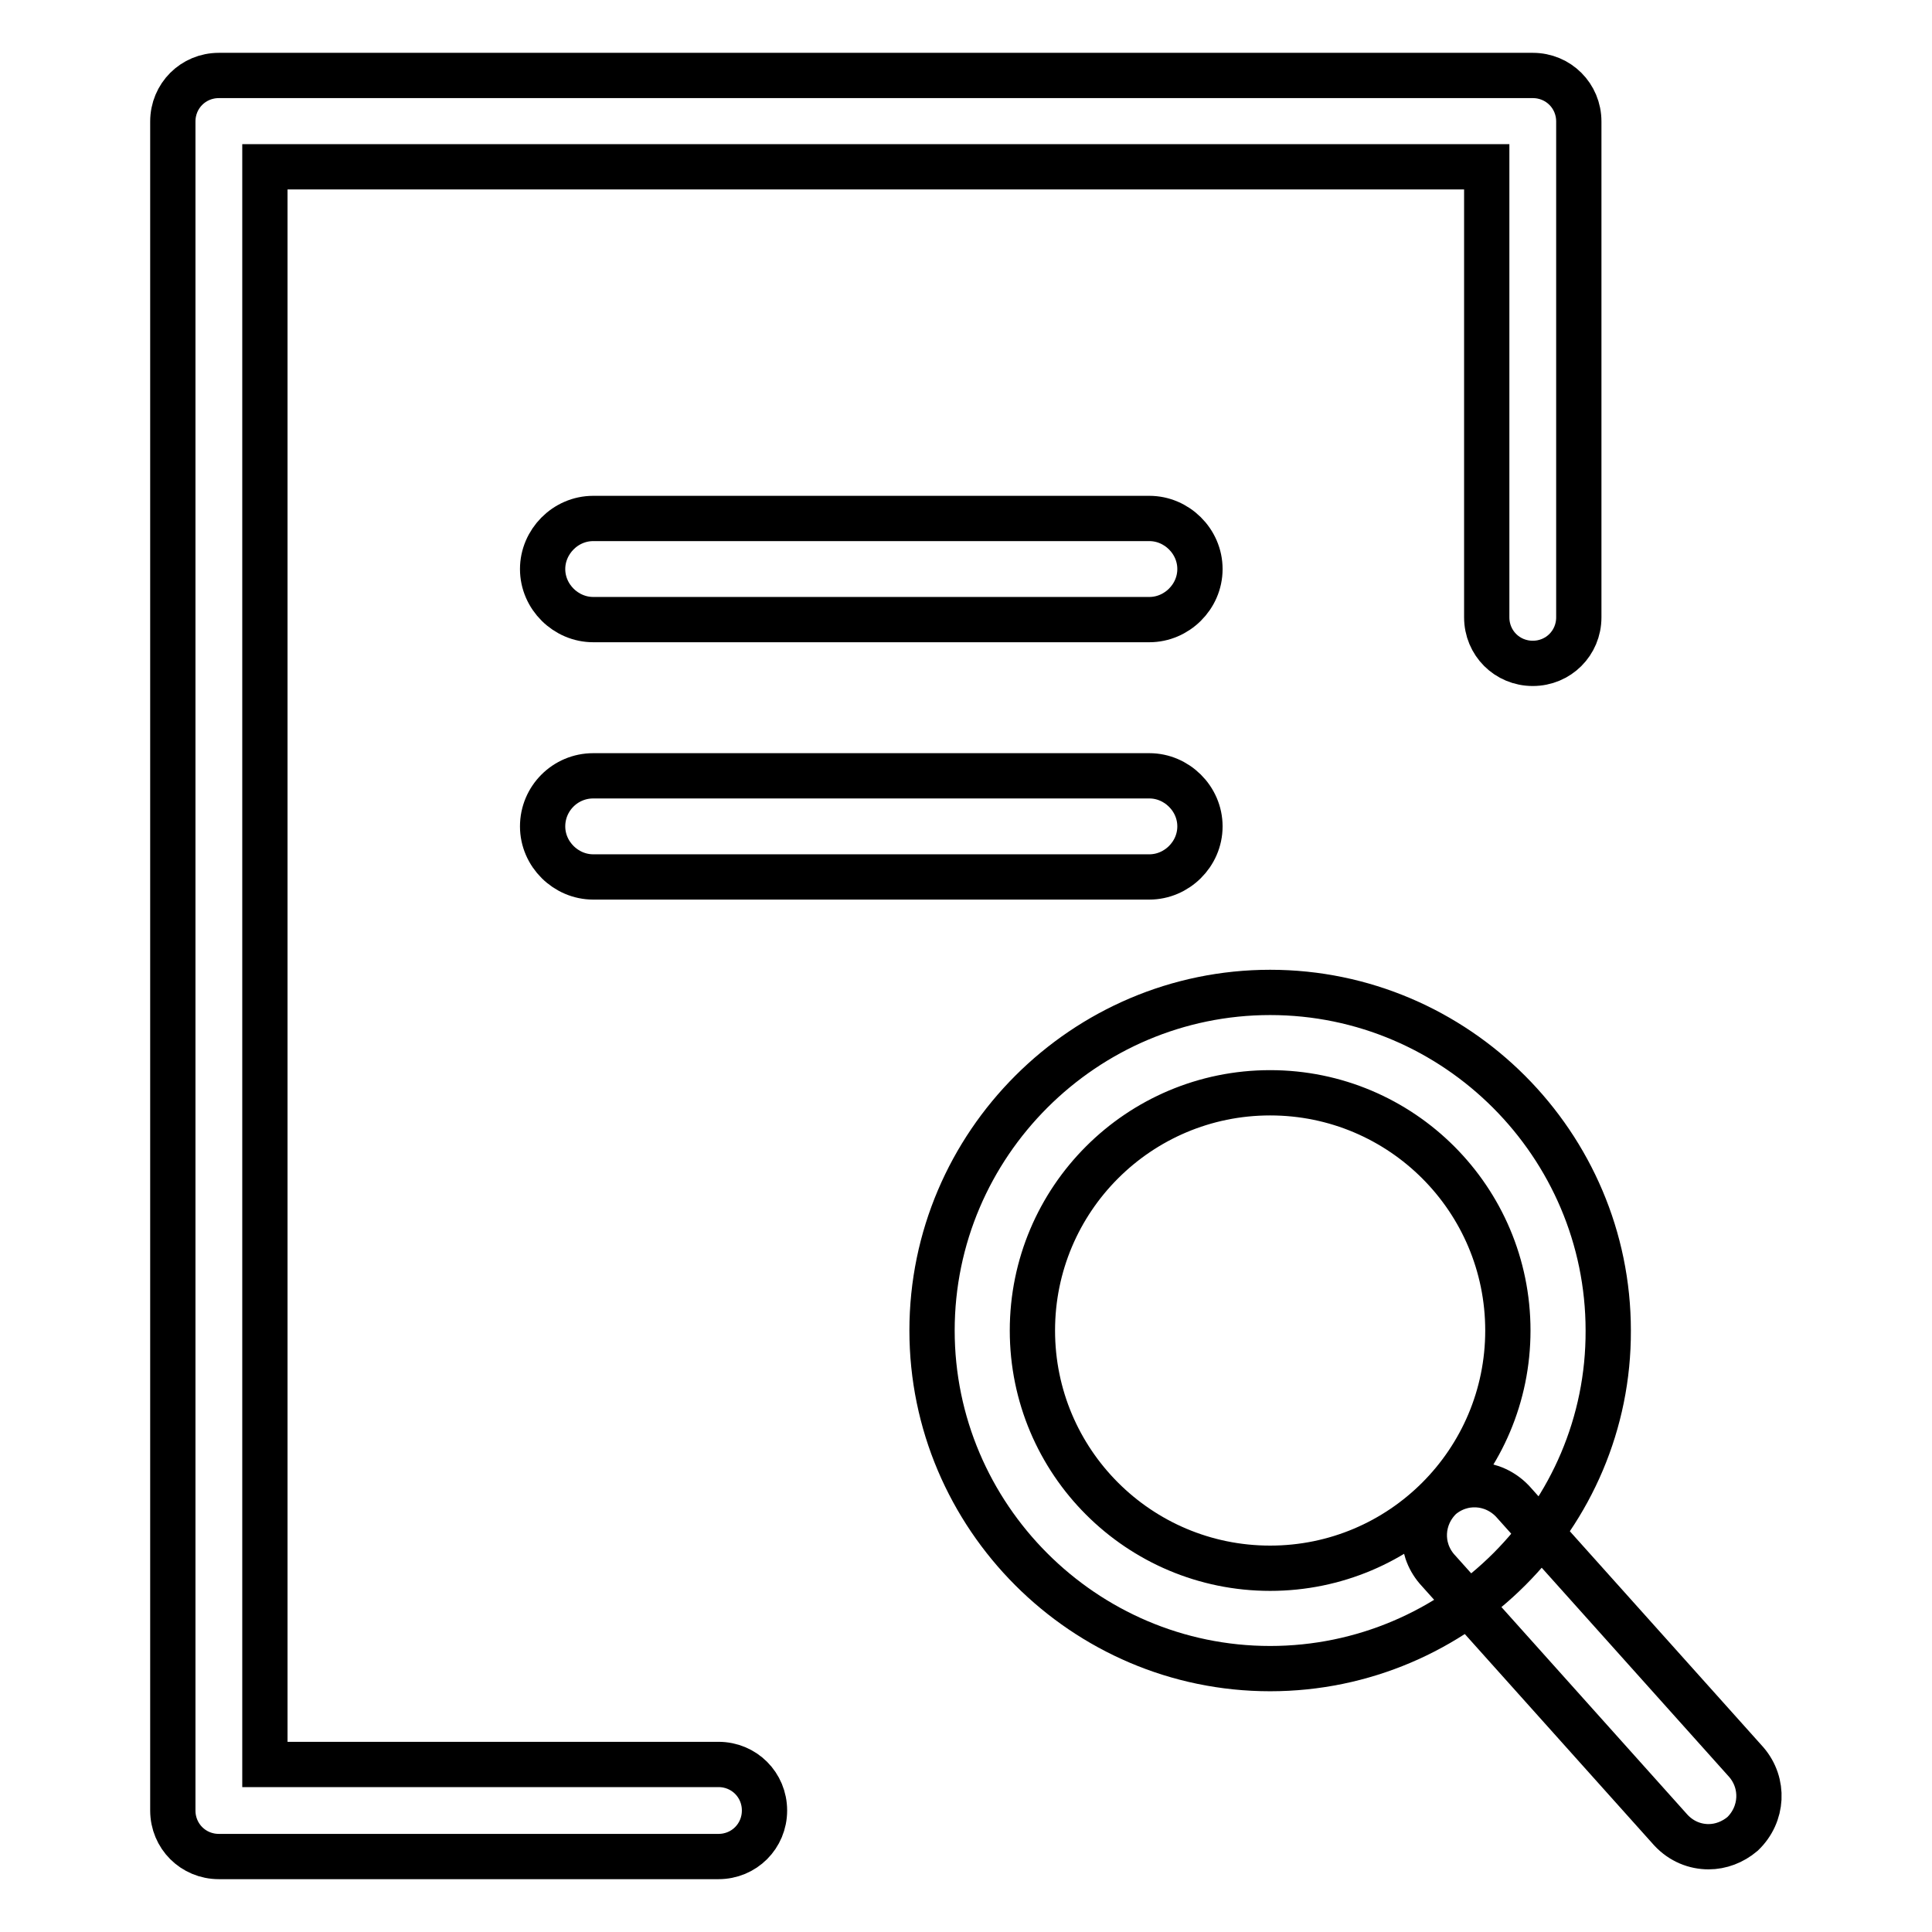
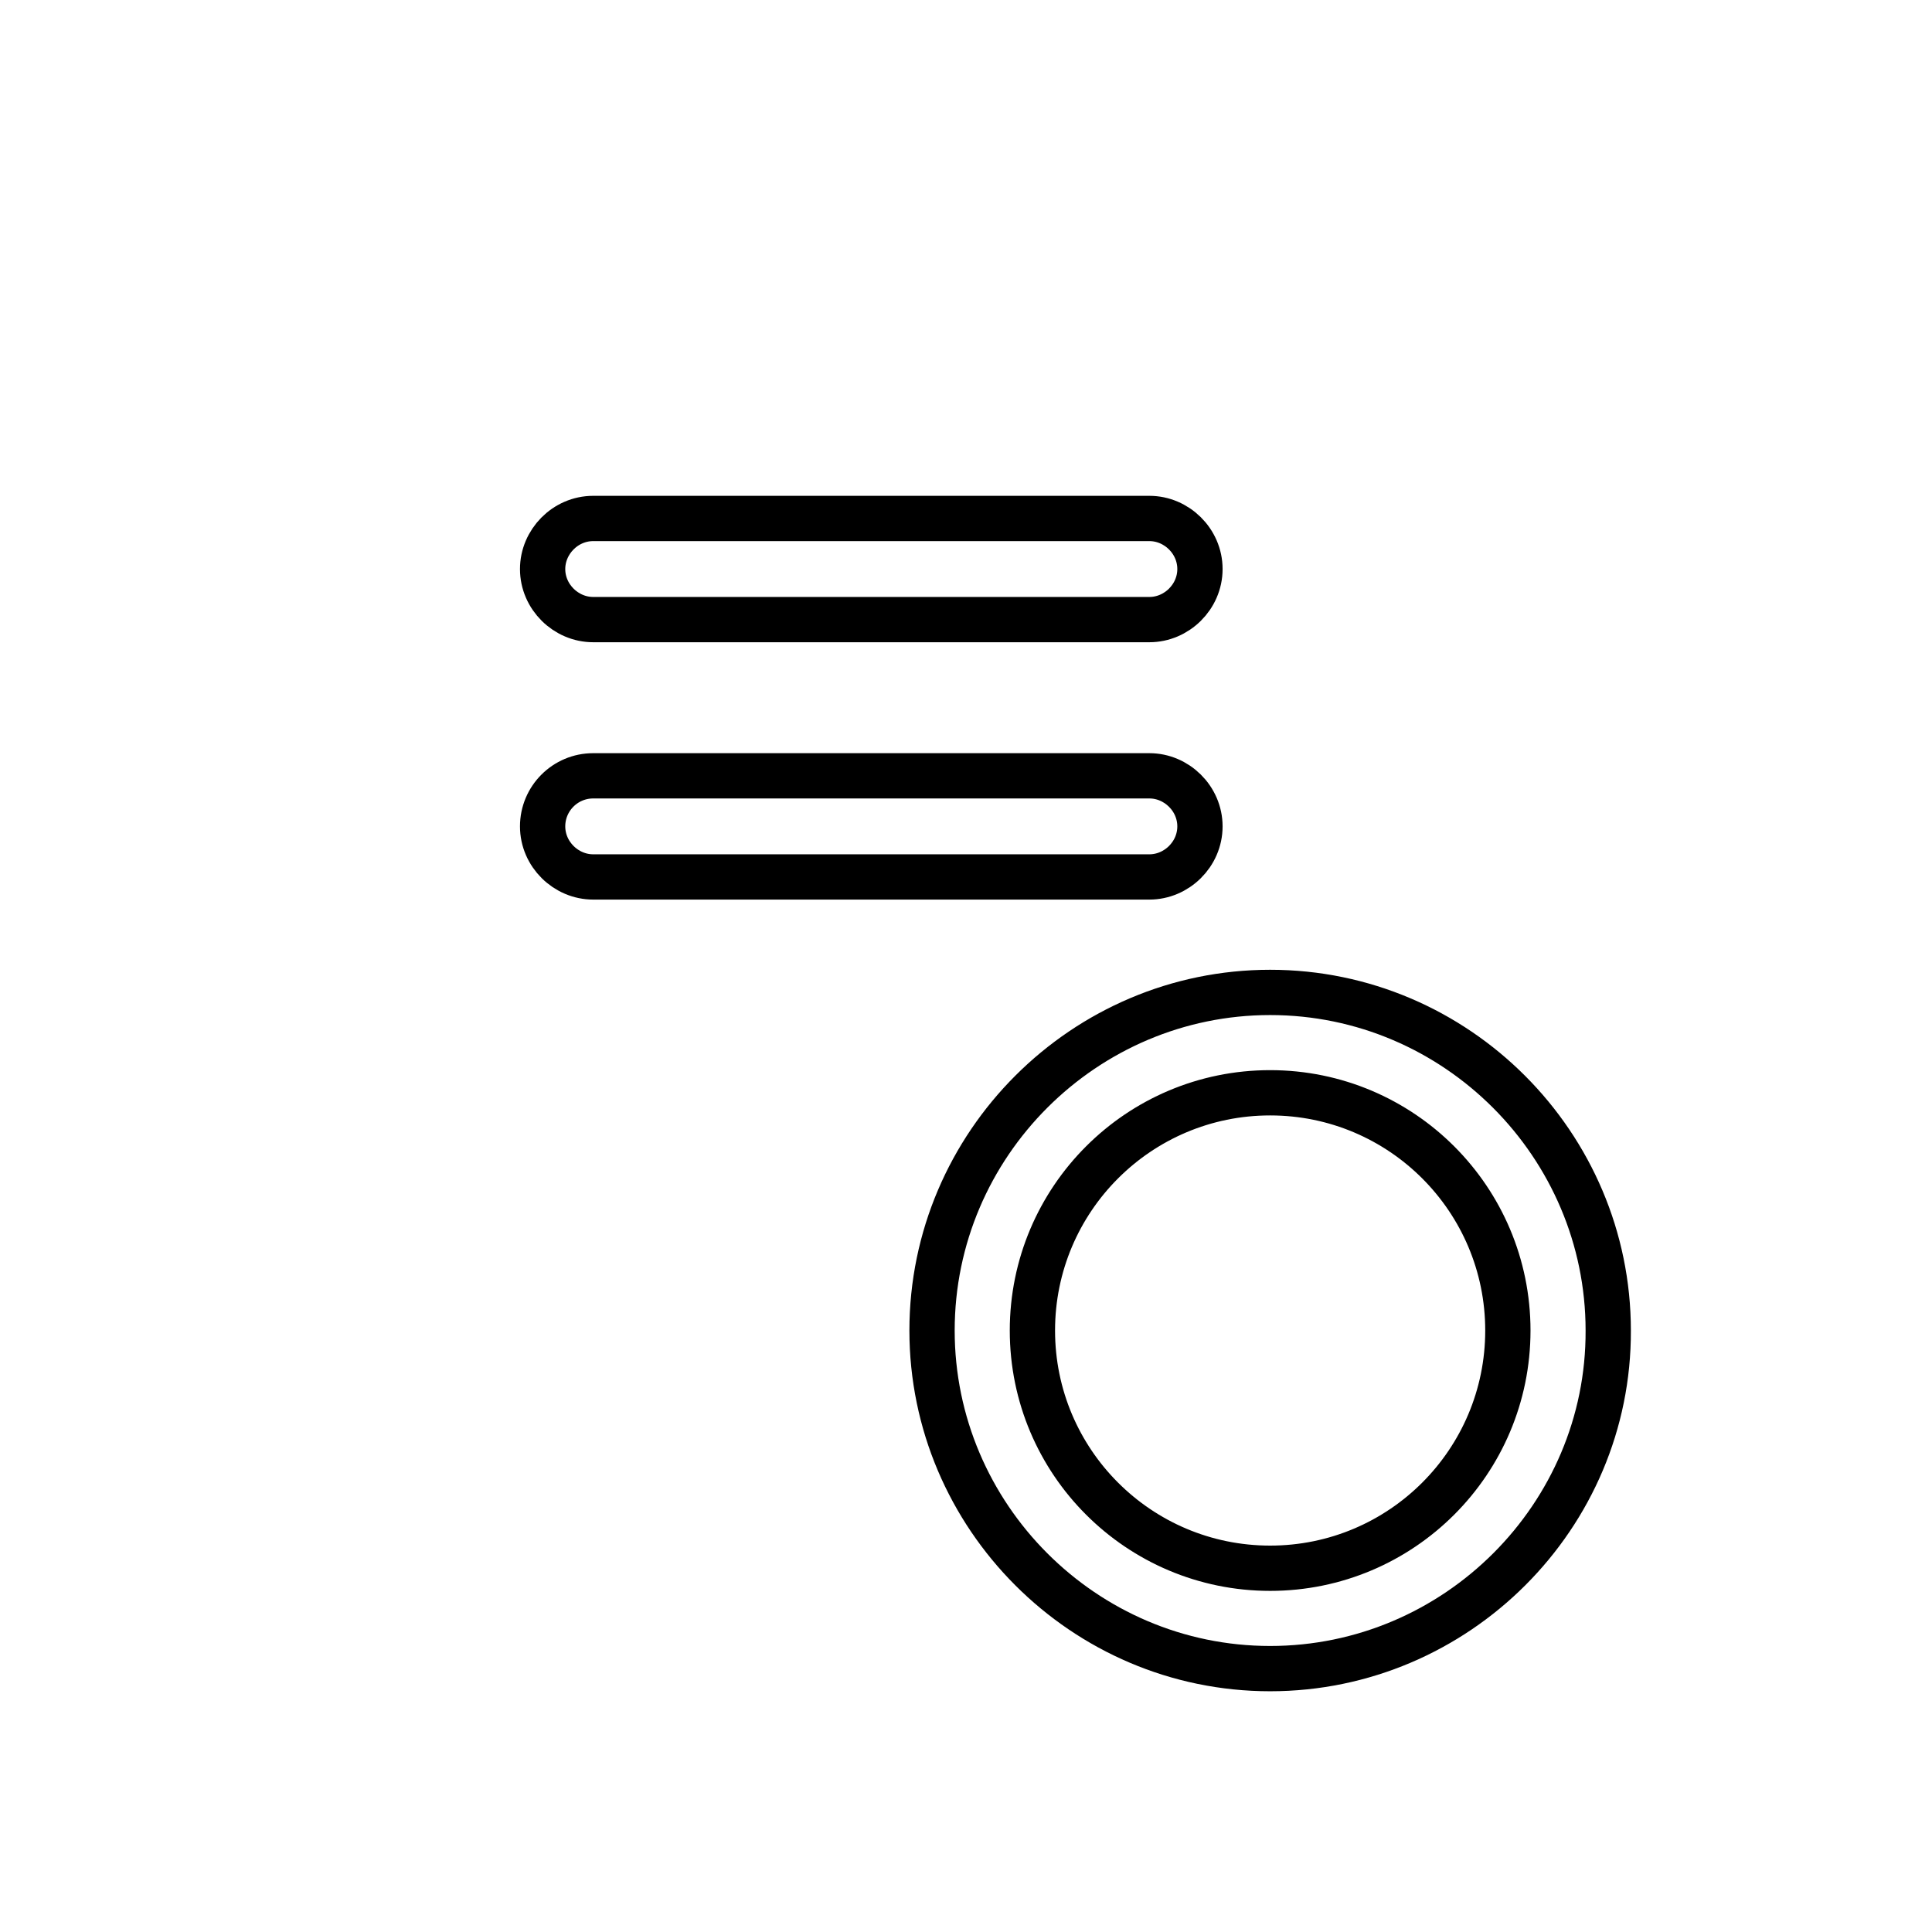
<svg xmlns="http://www.w3.org/2000/svg" version="1.1" x="0px" y="0px" viewBox="0 0 256 256" enable-background="new 0 0 256 256" xml:space="preserve">
  <g>
    <path stroke-width="6" fill-opacity="0" stroke="#000000" d="M152.3,82.1H78.6c-3.6,0-6.7-3-6.7-6.7c0-3.6,3-6.7,6.7-6.7h73.7c3.6,0,6.7,3,6.7,6.7 C159,79.1,155.9,82.1,152.3,82.1z M152.3,116.2H78.6c-3.6,0-6.7-3-6.7-6.7s3-6.7,6.7-6.7h73.7c3.6,0,6.7,3,6.7,6.7 S155.9,116.2,152.3,116.2z M168.3,221.1c-24.7,0-44.8-20.2-44.8-44.8c0-24.7,20.2-44.8,44.8-44.8c24.7,0,44.8,20.2,44.8,44.8 C213.2,200.9,193,221.1,168.3,221.1z M168.3,144.8c-17.4,0-31.5,14.1-31.5,31.5c0,17.4,14.1,31.5,31.5,31.5s31.5-14.1,31.5-31.5 C199.8,158.9,185.7,144.8,168.3,144.8L168.3,144.8z" />
-     <path stroke-width="6" fill-opacity="0" stroke="#000000" d="M226.4,244.7c-1.8,0-3.6-0.7-5-2.2l-31-34.6c-2.4-2.8-2.2-6.9,0.5-9.5c2.8-2.4,6.9-2.2,9.5,0.5l31,34.6 c2.4,2.8,2.2,6.9-0.5,9.5C229.6,244.1,228,244.7,226.4,244.7z M95.2,246H29c-3.4,0-6.1-2.7-6.1-6.1V16.1c0-3.4,2.7-6.1,6.1-6.1 h174.1c3.4,0,6.1,2.7,6.1,6.1v65.7c0,3.4-2.7,6.1-6.1,6.1c-3.4,0-6.1-2.7-6.1-6.1V22.1H35.1v211.7h60.1c3.4,0,6.1,2.7,6.1,6.1 C101.3,243.3,98.6,246,95.2,246L95.2,246z" />
  </g>
</svg>